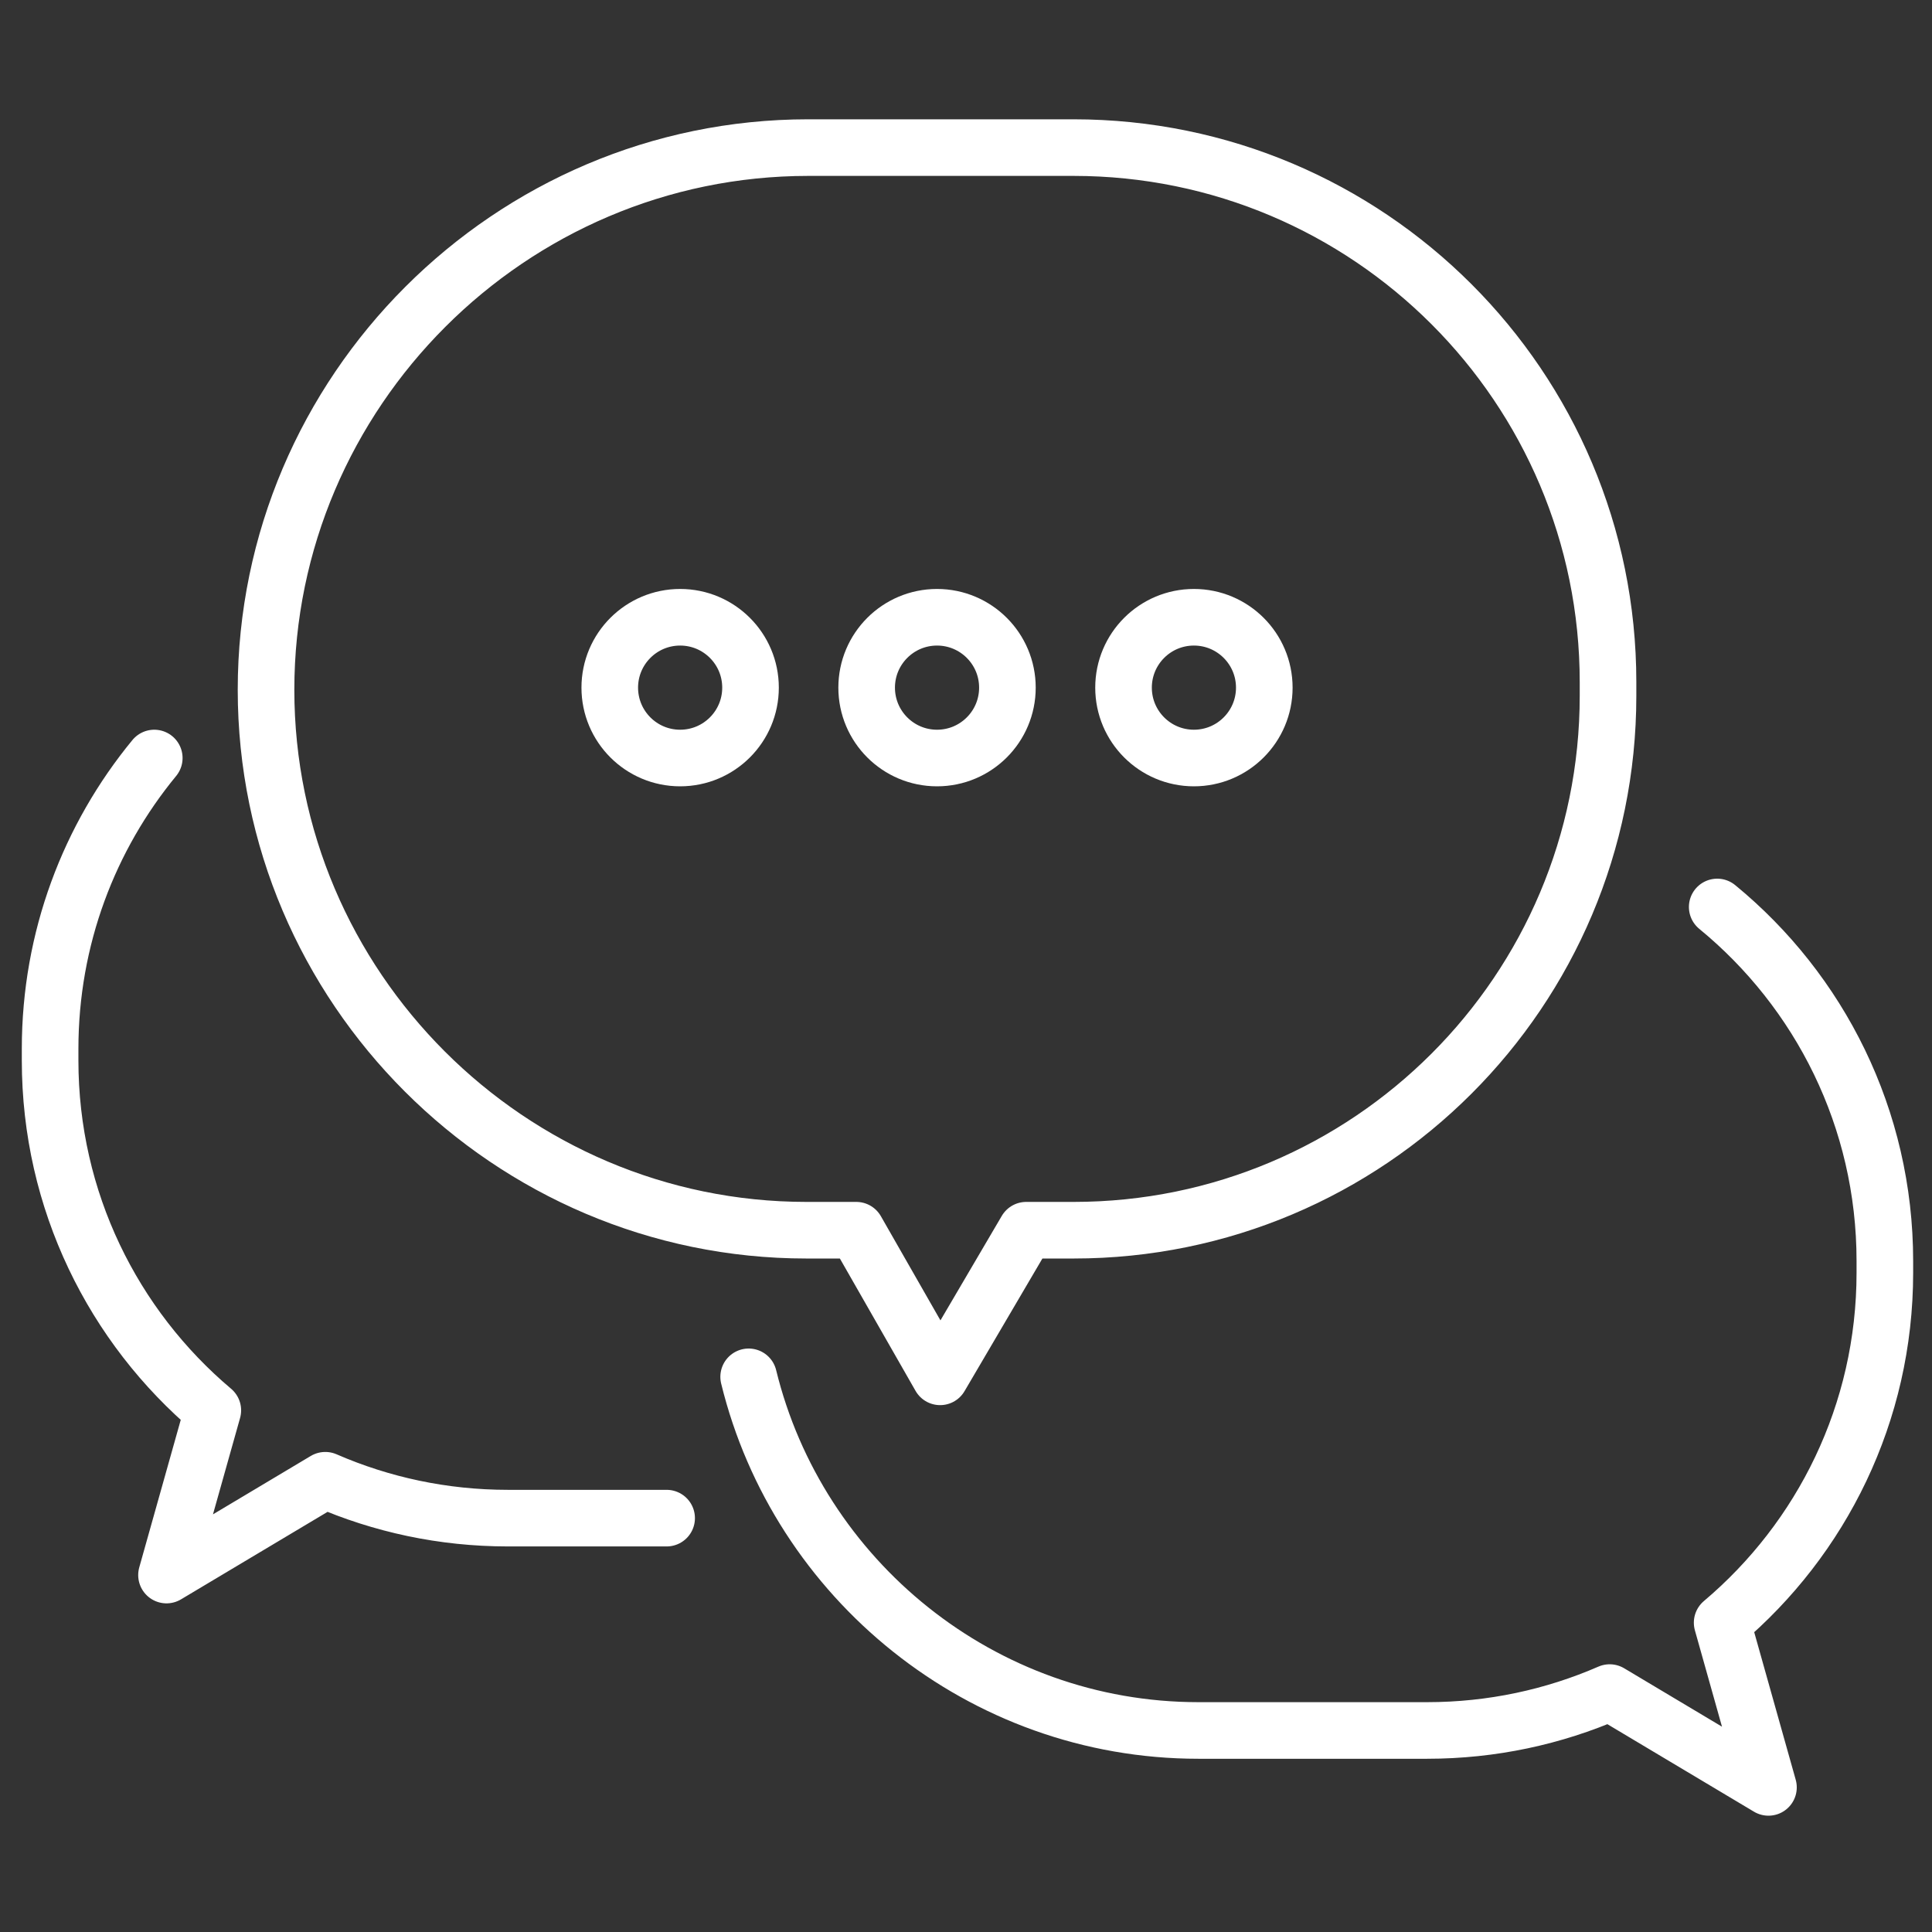
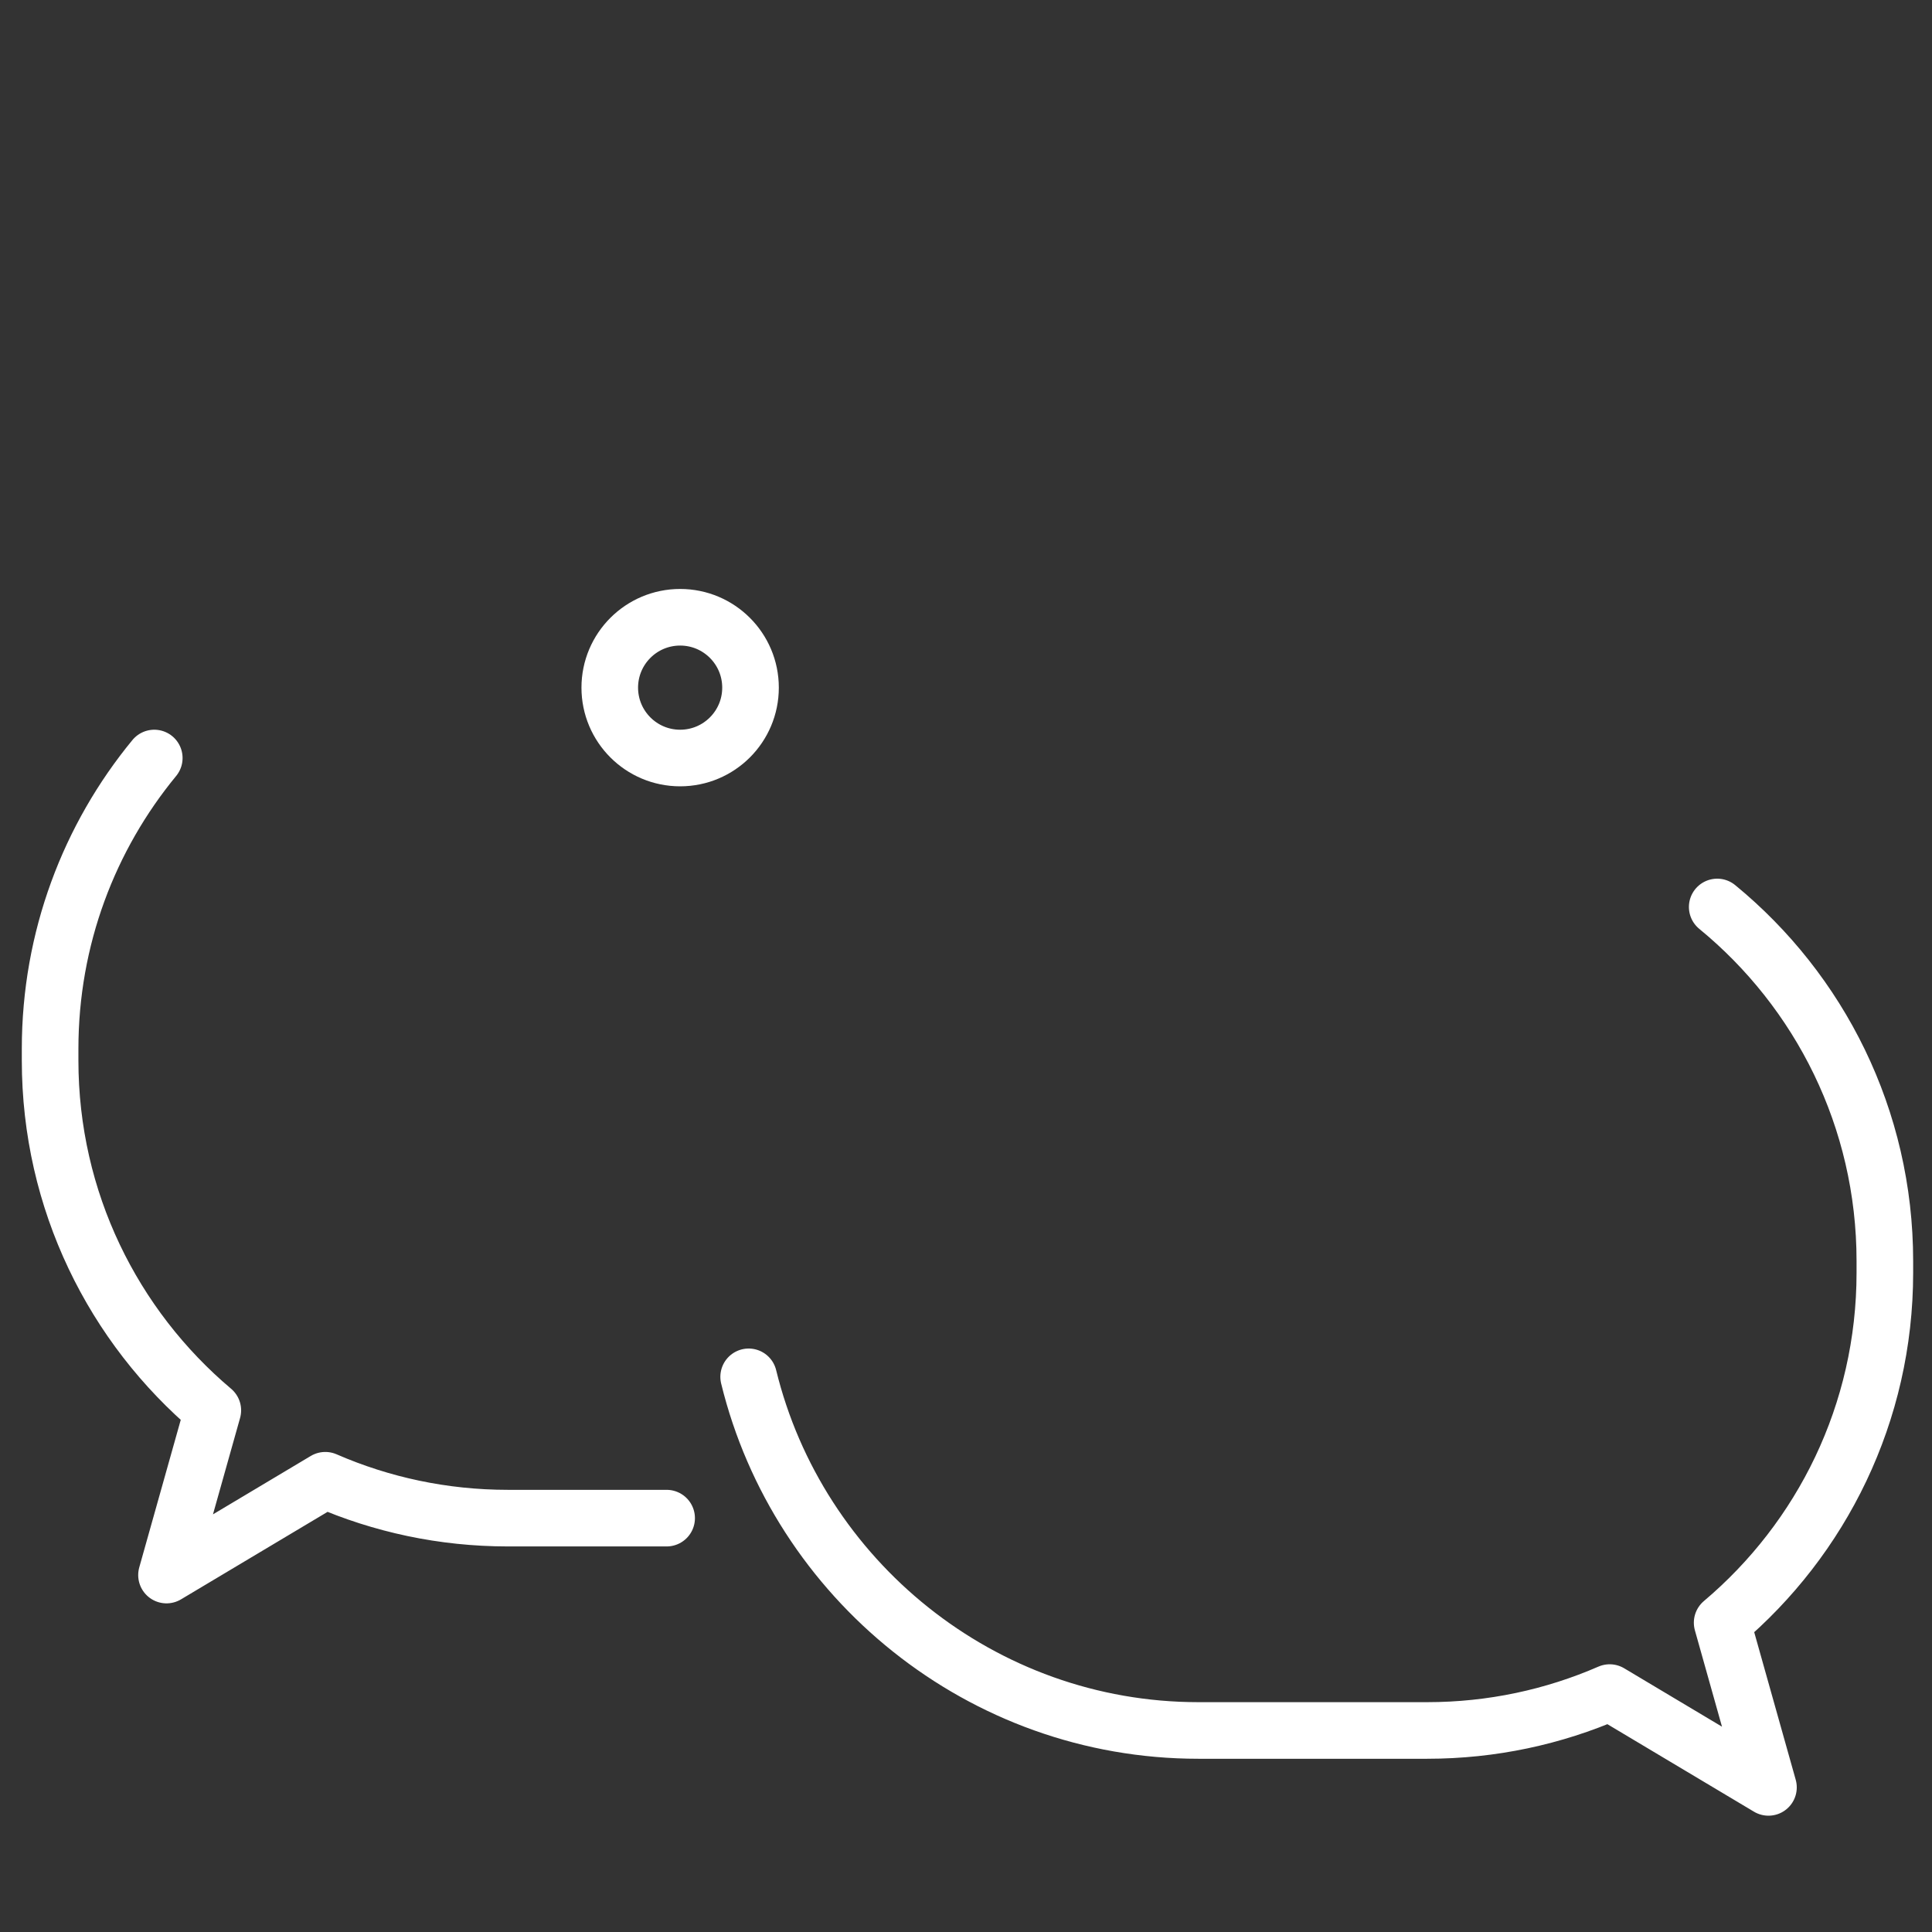
<svg xmlns="http://www.w3.org/2000/svg" viewBox="0 0 512 512" xml:space="preserve">
  <rect x="0" y="0" width="512" height="512" fill="#333333" stroke="none" />
  <g fill="none" stroke="#ffffff" stroke-linecap="round" stroke-linejoin="round" stroke-miterlimit="10" stroke-width="15" class="stroke-474747">
-     <path d="M284.482 39.115H214.19c-79.029 0-143.689 64.66-143.689 143.689v0c0 78.768 64.447 143.215 143.215 143.215h13.21l22.215 38.855 22.813-38.855h12.551c78.224 0 141.638-63.413 141.638-141.638v-3.605c0-78.237-63.423-141.661-141.661-141.661z" />
    <g clip-rule="evenodd" fill-rule="evenodd">
      <circle cx="180.245" cy="182.232" r="18.651" />
-       <circle cx="248.323" cy="182.232" r="18.651" />
-       <circle cx="316.4" cy="182.232" r="18.651" />
    </g>
    <path d="M198.401 364.876c13.093 53.615 61.681 93.715 119.181 93.715h60.624c17.196 0 33.553-3.586 48.374-10.039l42.082 25.124-12.276-43.648c26.367-22.251 43.12-55.535 43.12-92.738v-3.088c0-37.819-17.304-71.596-44.427-93.845M176.665 402.322H134.58c-17.196 0-33.553-3.586-48.374-10.039l-42.082 25.124L56.4 373.759c-26.367-22.251-43.12-55.535-43.12-92.738v-3.088c0-29.258 10.357-56.097 27.605-77.051" />
  </g>
</svg>